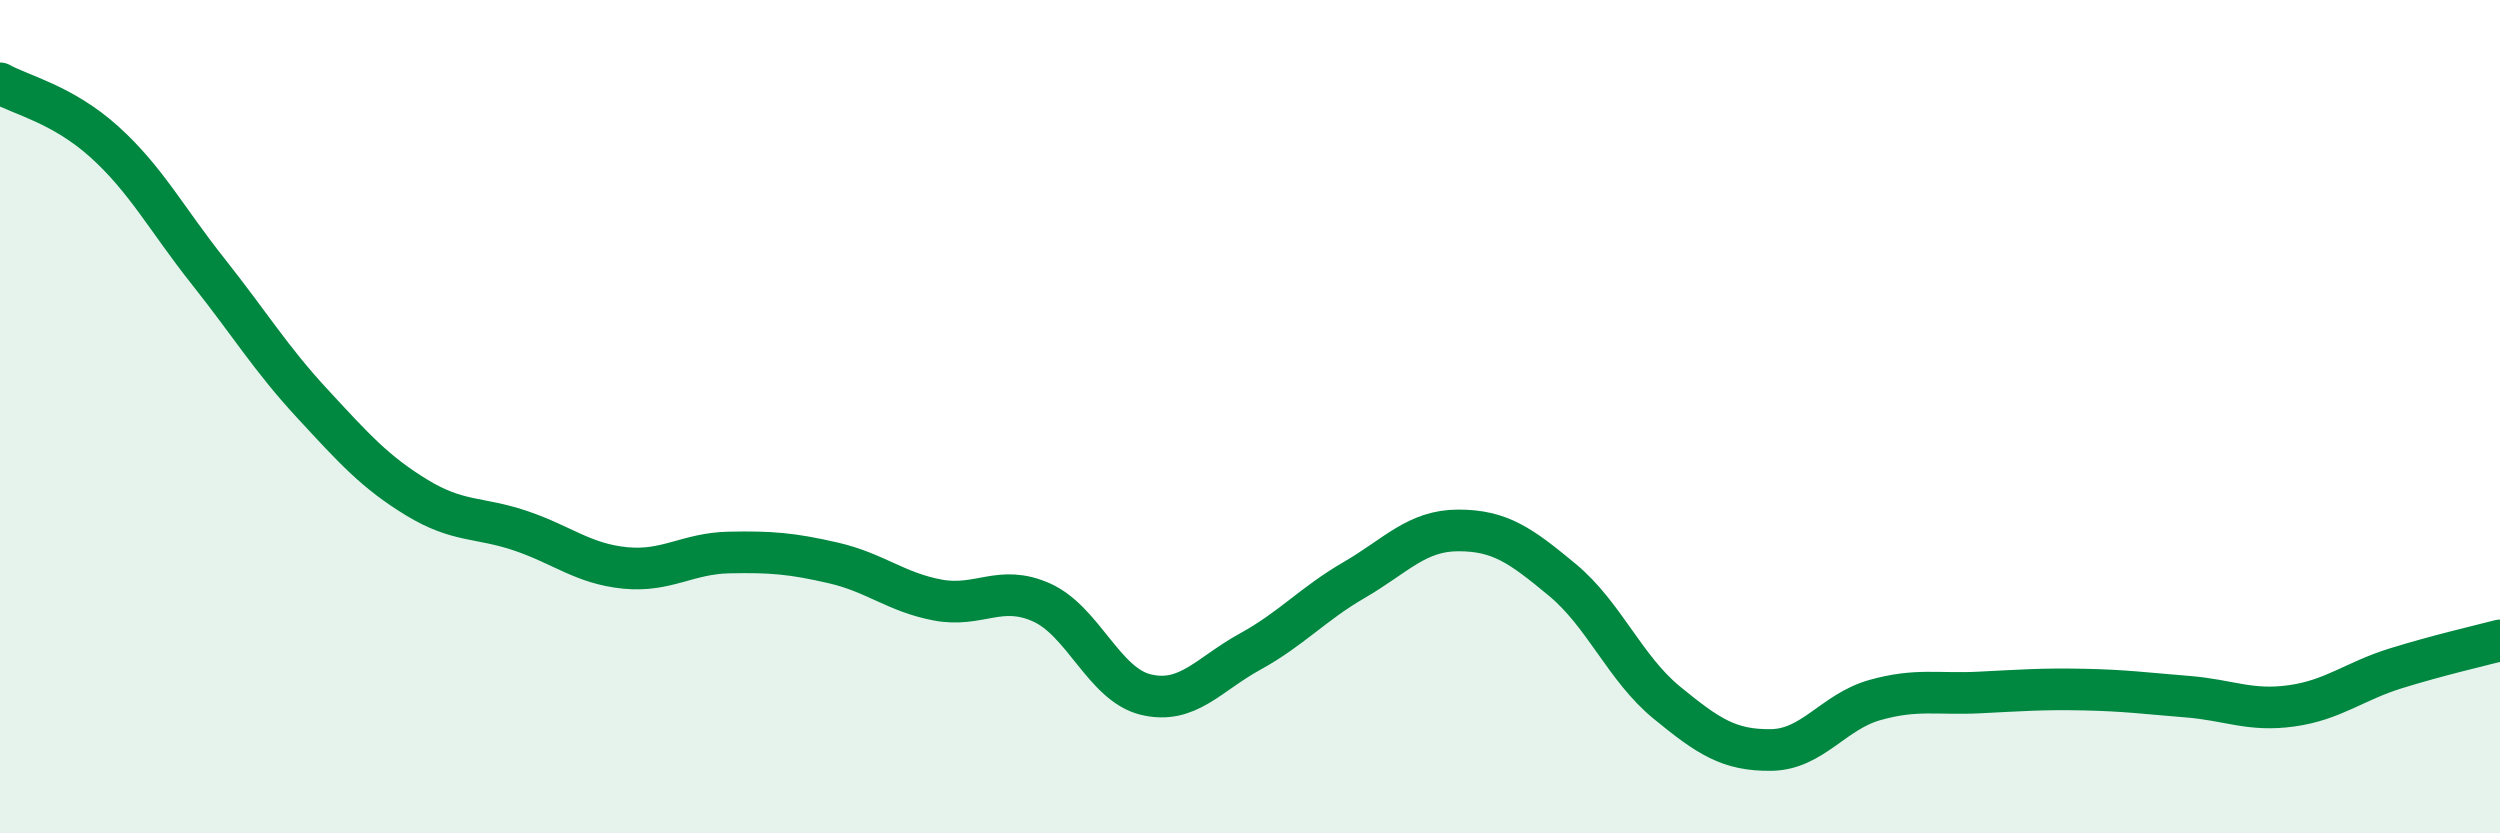
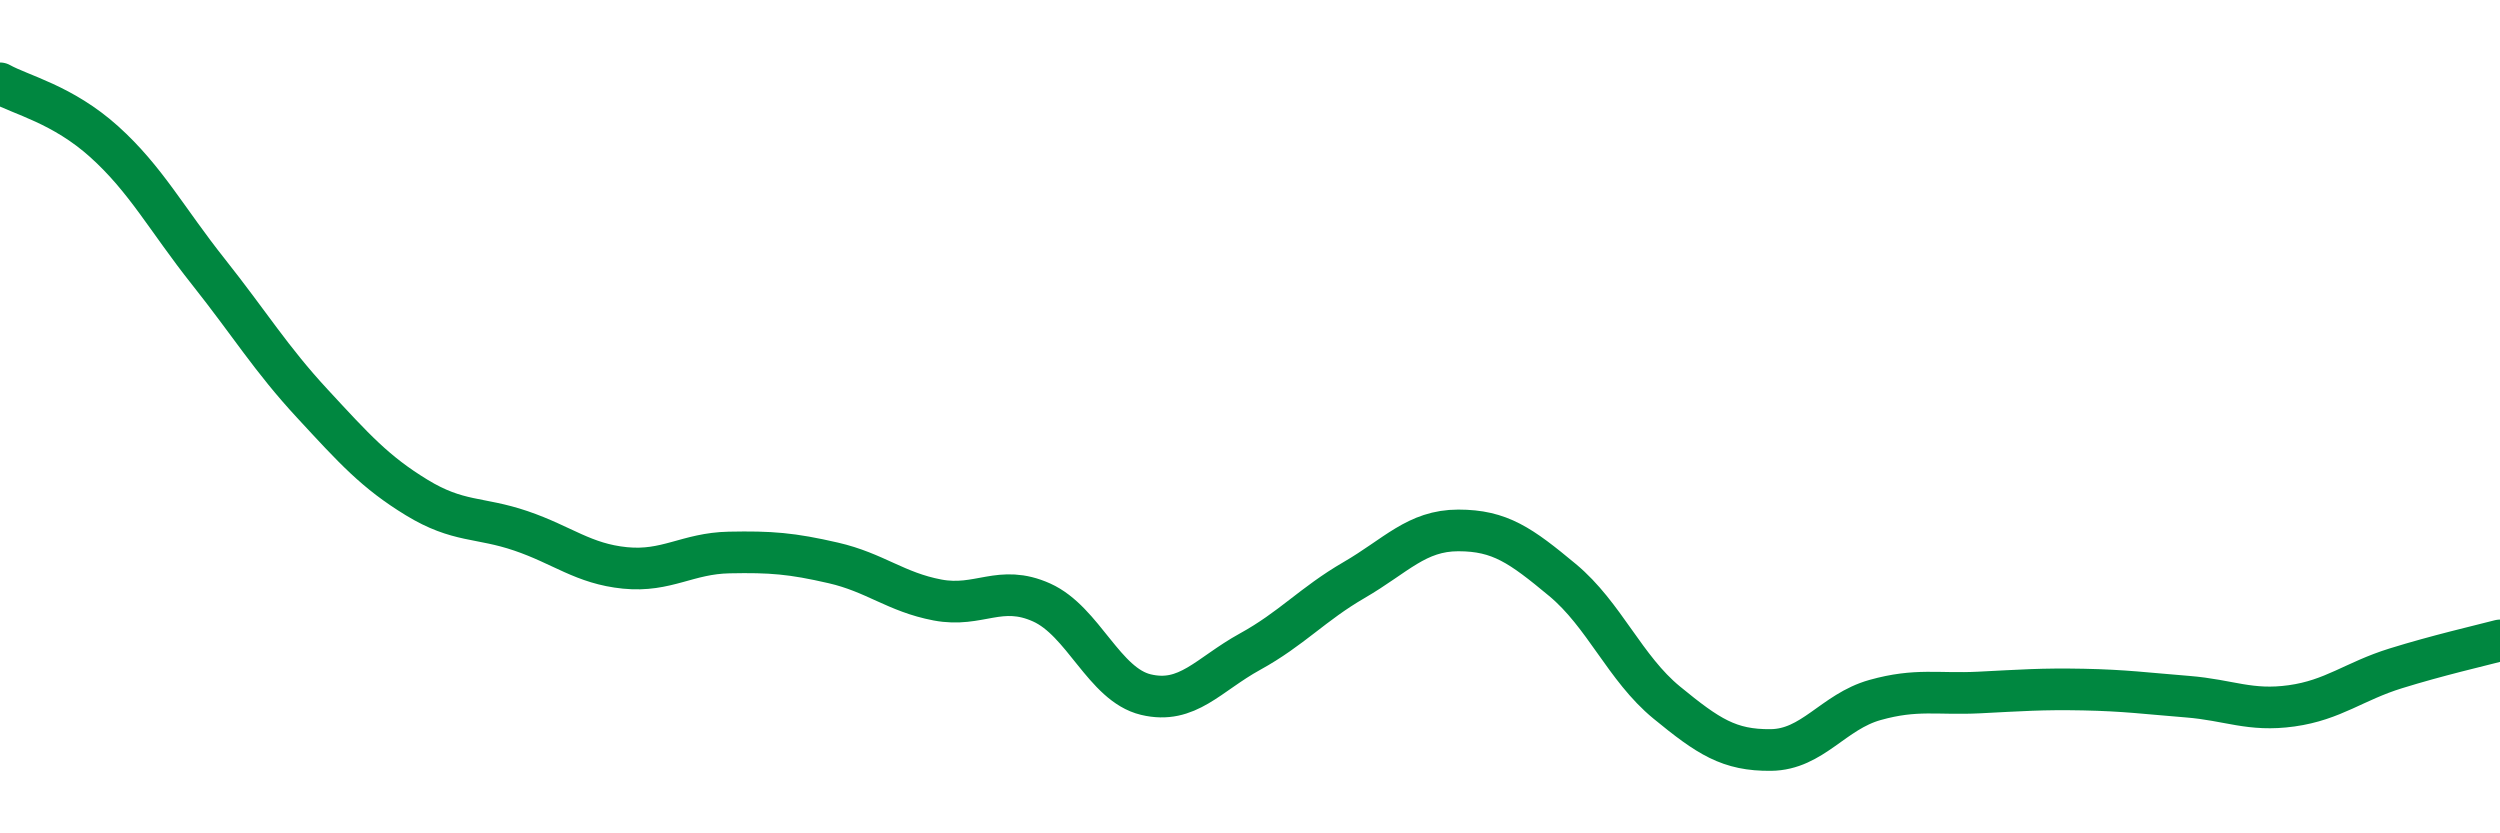
<svg xmlns="http://www.w3.org/2000/svg" width="60" height="20" viewBox="0 0 60 20">
-   <path d="M 0,2 C 0.5,2.28 1.5,2.5 2.5,3.4 C 3.5,4.3 4,5.26 5,6.52 C 6,7.78 6.5,8.61 7.5,9.69 C 8.5,10.77 9,11.33 10,11.94 C 11,12.55 11.5,12.4 12.5,12.74 C 13.5,13.08 14,13.53 15,13.63 C 16,13.73 16.5,13.28 17.5,13.26 C 18.5,13.24 19,13.28 20,13.51 C 21,13.74 21.5,14.21 22.5,14.4 C 23.5,14.59 24,14.01 25,14.46 C 26,14.91 26.5,16.43 27.5,16.67 C 28.5,16.91 29,16.19 30,15.64 C 31,15.09 31.5,14.5 32.5,13.92 C 33.5,13.34 34,12.73 35,12.73 C 36,12.73 36.5,13.09 37.5,13.92 C 38.5,14.75 39,16.04 40,16.86 C 41,17.68 41.5,18.01 42.5,18 C 43.5,17.99 44,17.08 45,16.8 C 46,16.52 46.5,16.67 47.5,16.62 C 48.5,16.57 49,16.53 50,16.55 C 51,16.57 51.5,16.64 52.5,16.72 C 53.5,16.8 54,17.08 55,16.94 C 56,16.8 56.5,16.35 57.5,16.04 C 58.5,15.73 59.5,15.5 60,15.37L60 20L0 20Z" fill="#008740" opacity="0.1" stroke-linecap="round" stroke-linejoin="round" />
  <path d="M 0,2 C 0.5,2.28 1.5,2.5 2.5,3.4 C 3.5,4.3 4,5.26 5,6.52 C 6,7.78 6.5,8.61 7.5,9.69 C 8.5,10.77 9,11.33 10,11.94 C 11,12.55 11.5,12.4 12.5,12.74 C 13.5,13.08 14,13.53 15,13.63 C 16,13.73 16.5,13.28 17.5,13.26 C 18.5,13.24 19,13.28 20,13.51 C 21,13.74 21.5,14.21 22.5,14.4 C 23.5,14.59 24,14.01 25,14.46 C 26,14.91 26.5,16.43 27.5,16.67 C 28.5,16.91 29,16.19 30,15.64 C 31,15.09 31.5,14.5 32.5,13.92 C 33.5,13.34 34,12.73 35,12.73 C 36,12.73 36.5,13.09 37.5,13.92 C 38.5,14.75 39,16.04 40,16.86 C 41,17.68 41.5,18.01 42.5,18 C 43.5,17.99 44,17.08 45,16.8 C 46,16.52 46.5,16.67 47.5,16.62 C 48.5,16.57 49,16.53 50,16.55 C 51,16.57 51.5,16.64 52.5,16.72 C 53.5,16.8 54,17.08 55,16.94 C 56,16.8 56.5,16.35 57.5,16.04 C 58.5,15.73 59.5,15.5 60,15.37" stroke="#008740" stroke-width="1" fill="none" stroke-linecap="round" stroke-linejoin="round" />
</svg>